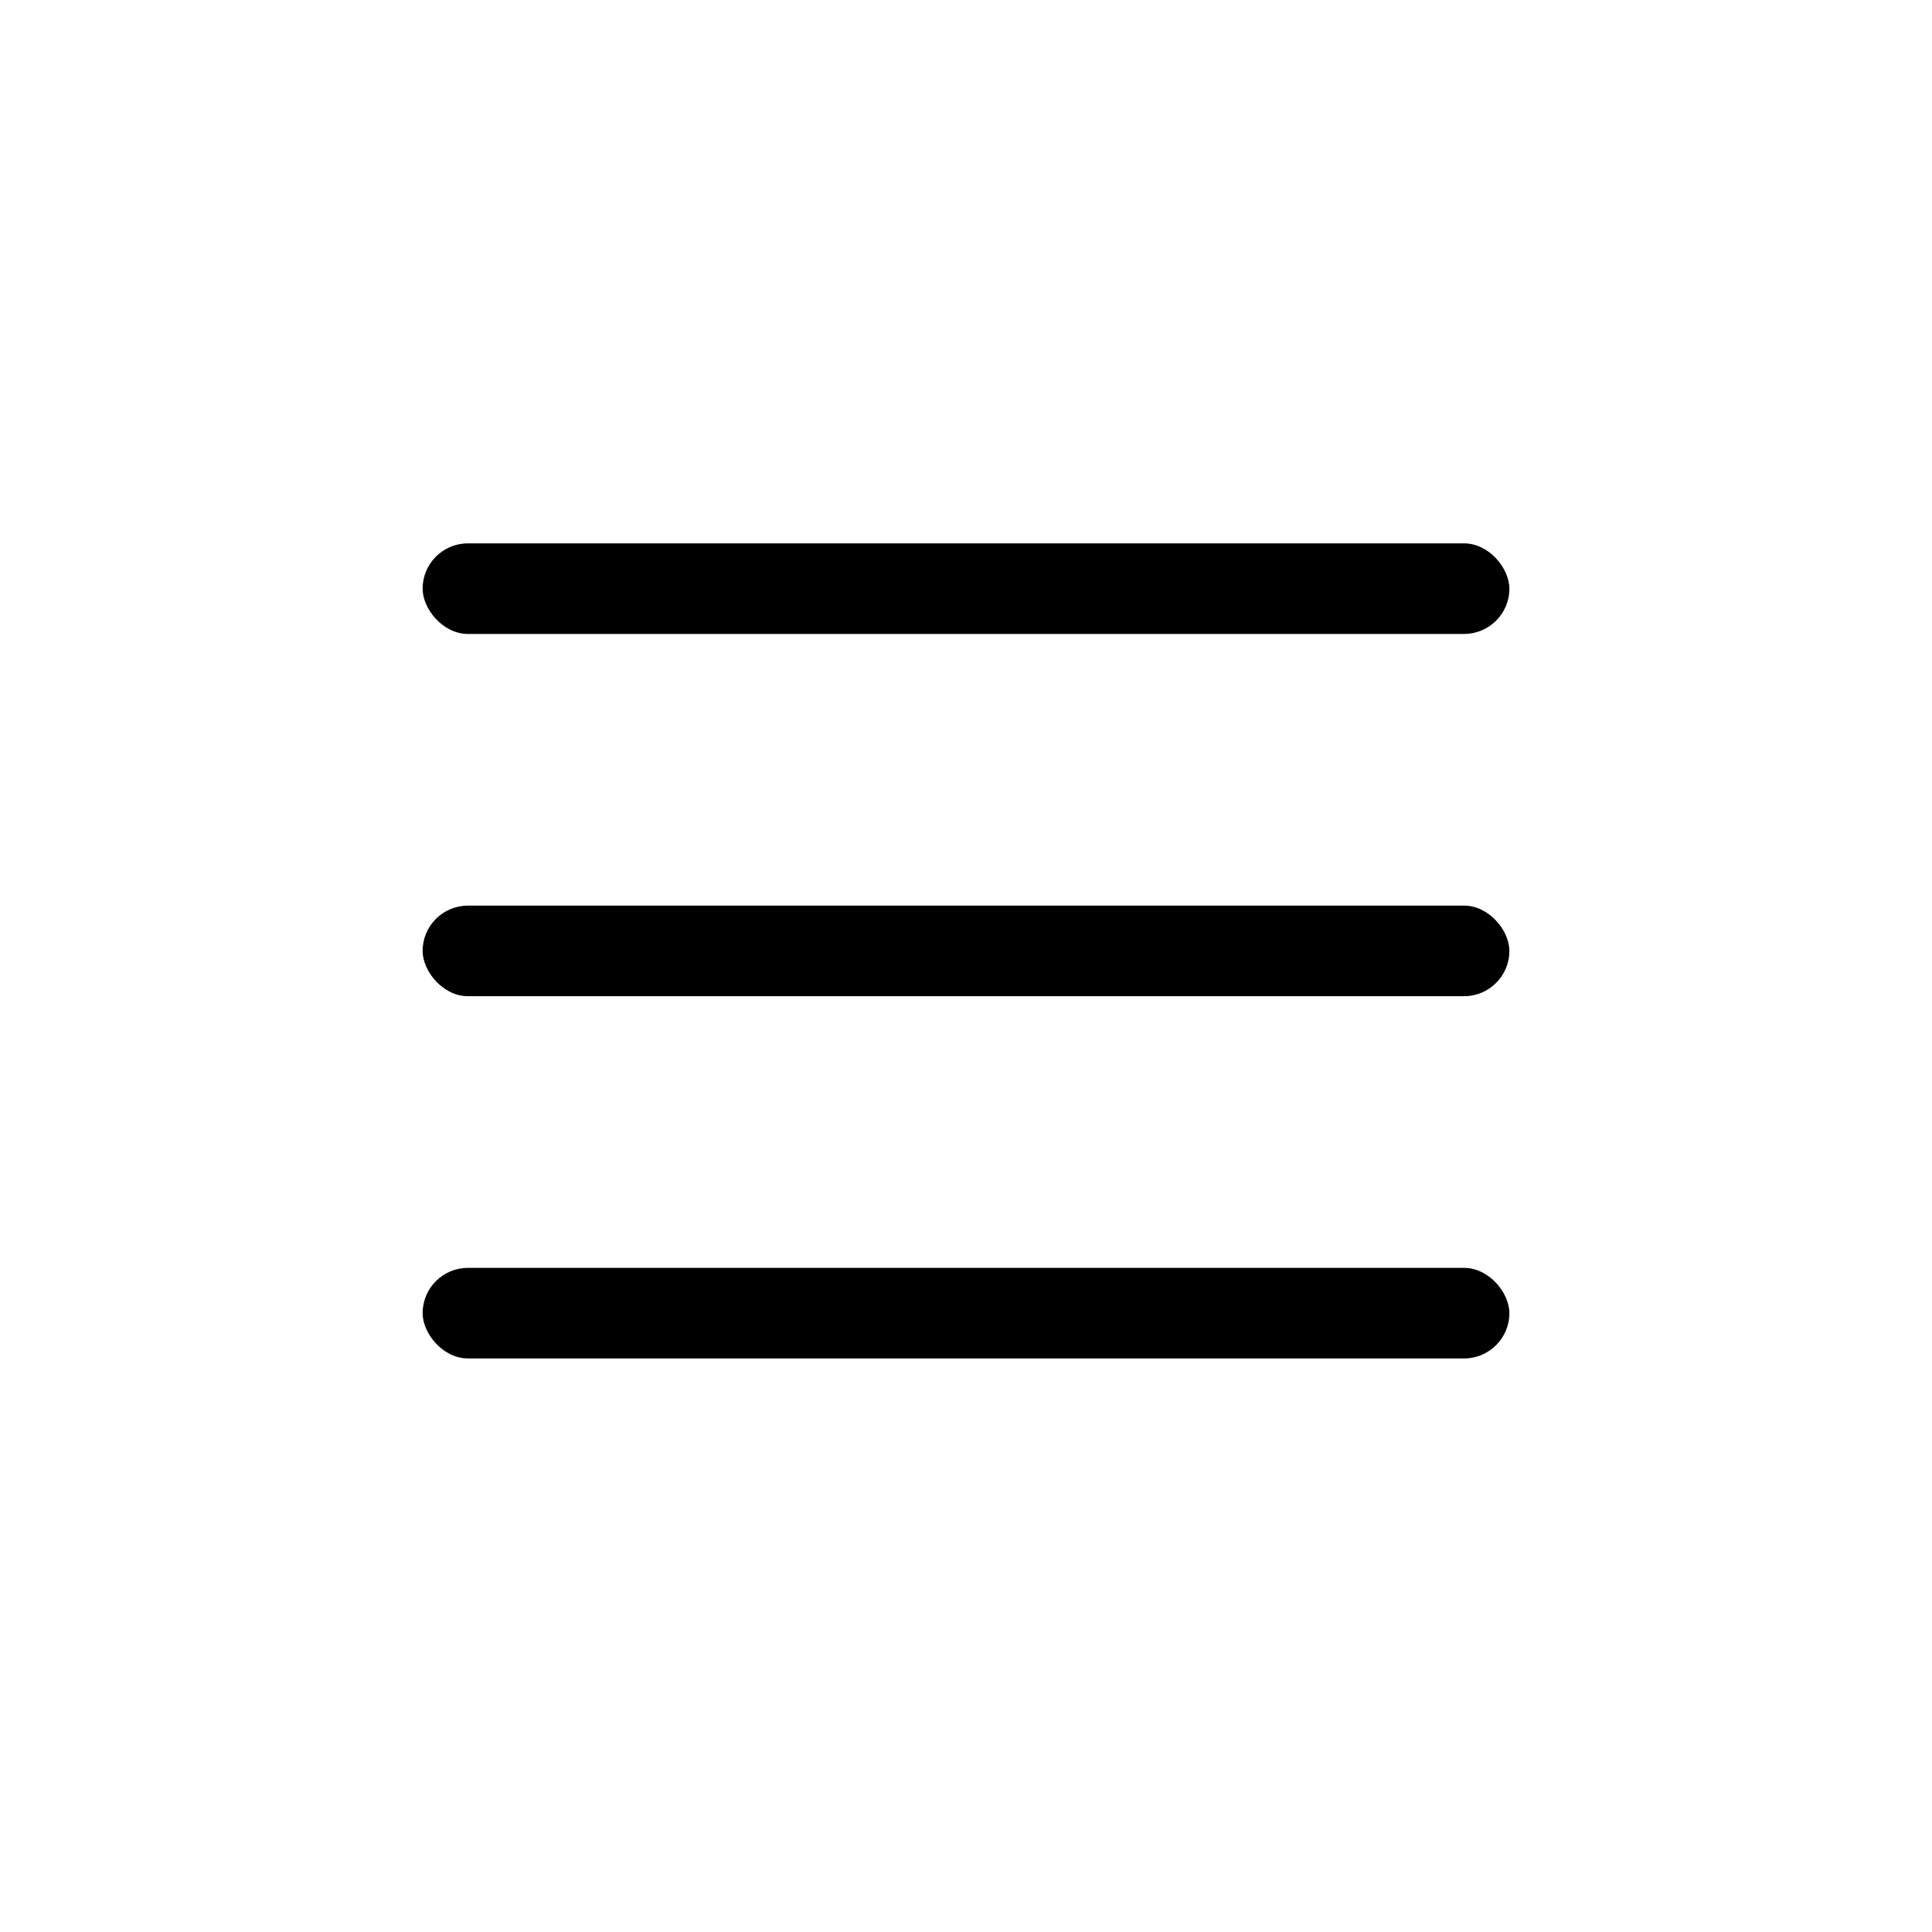
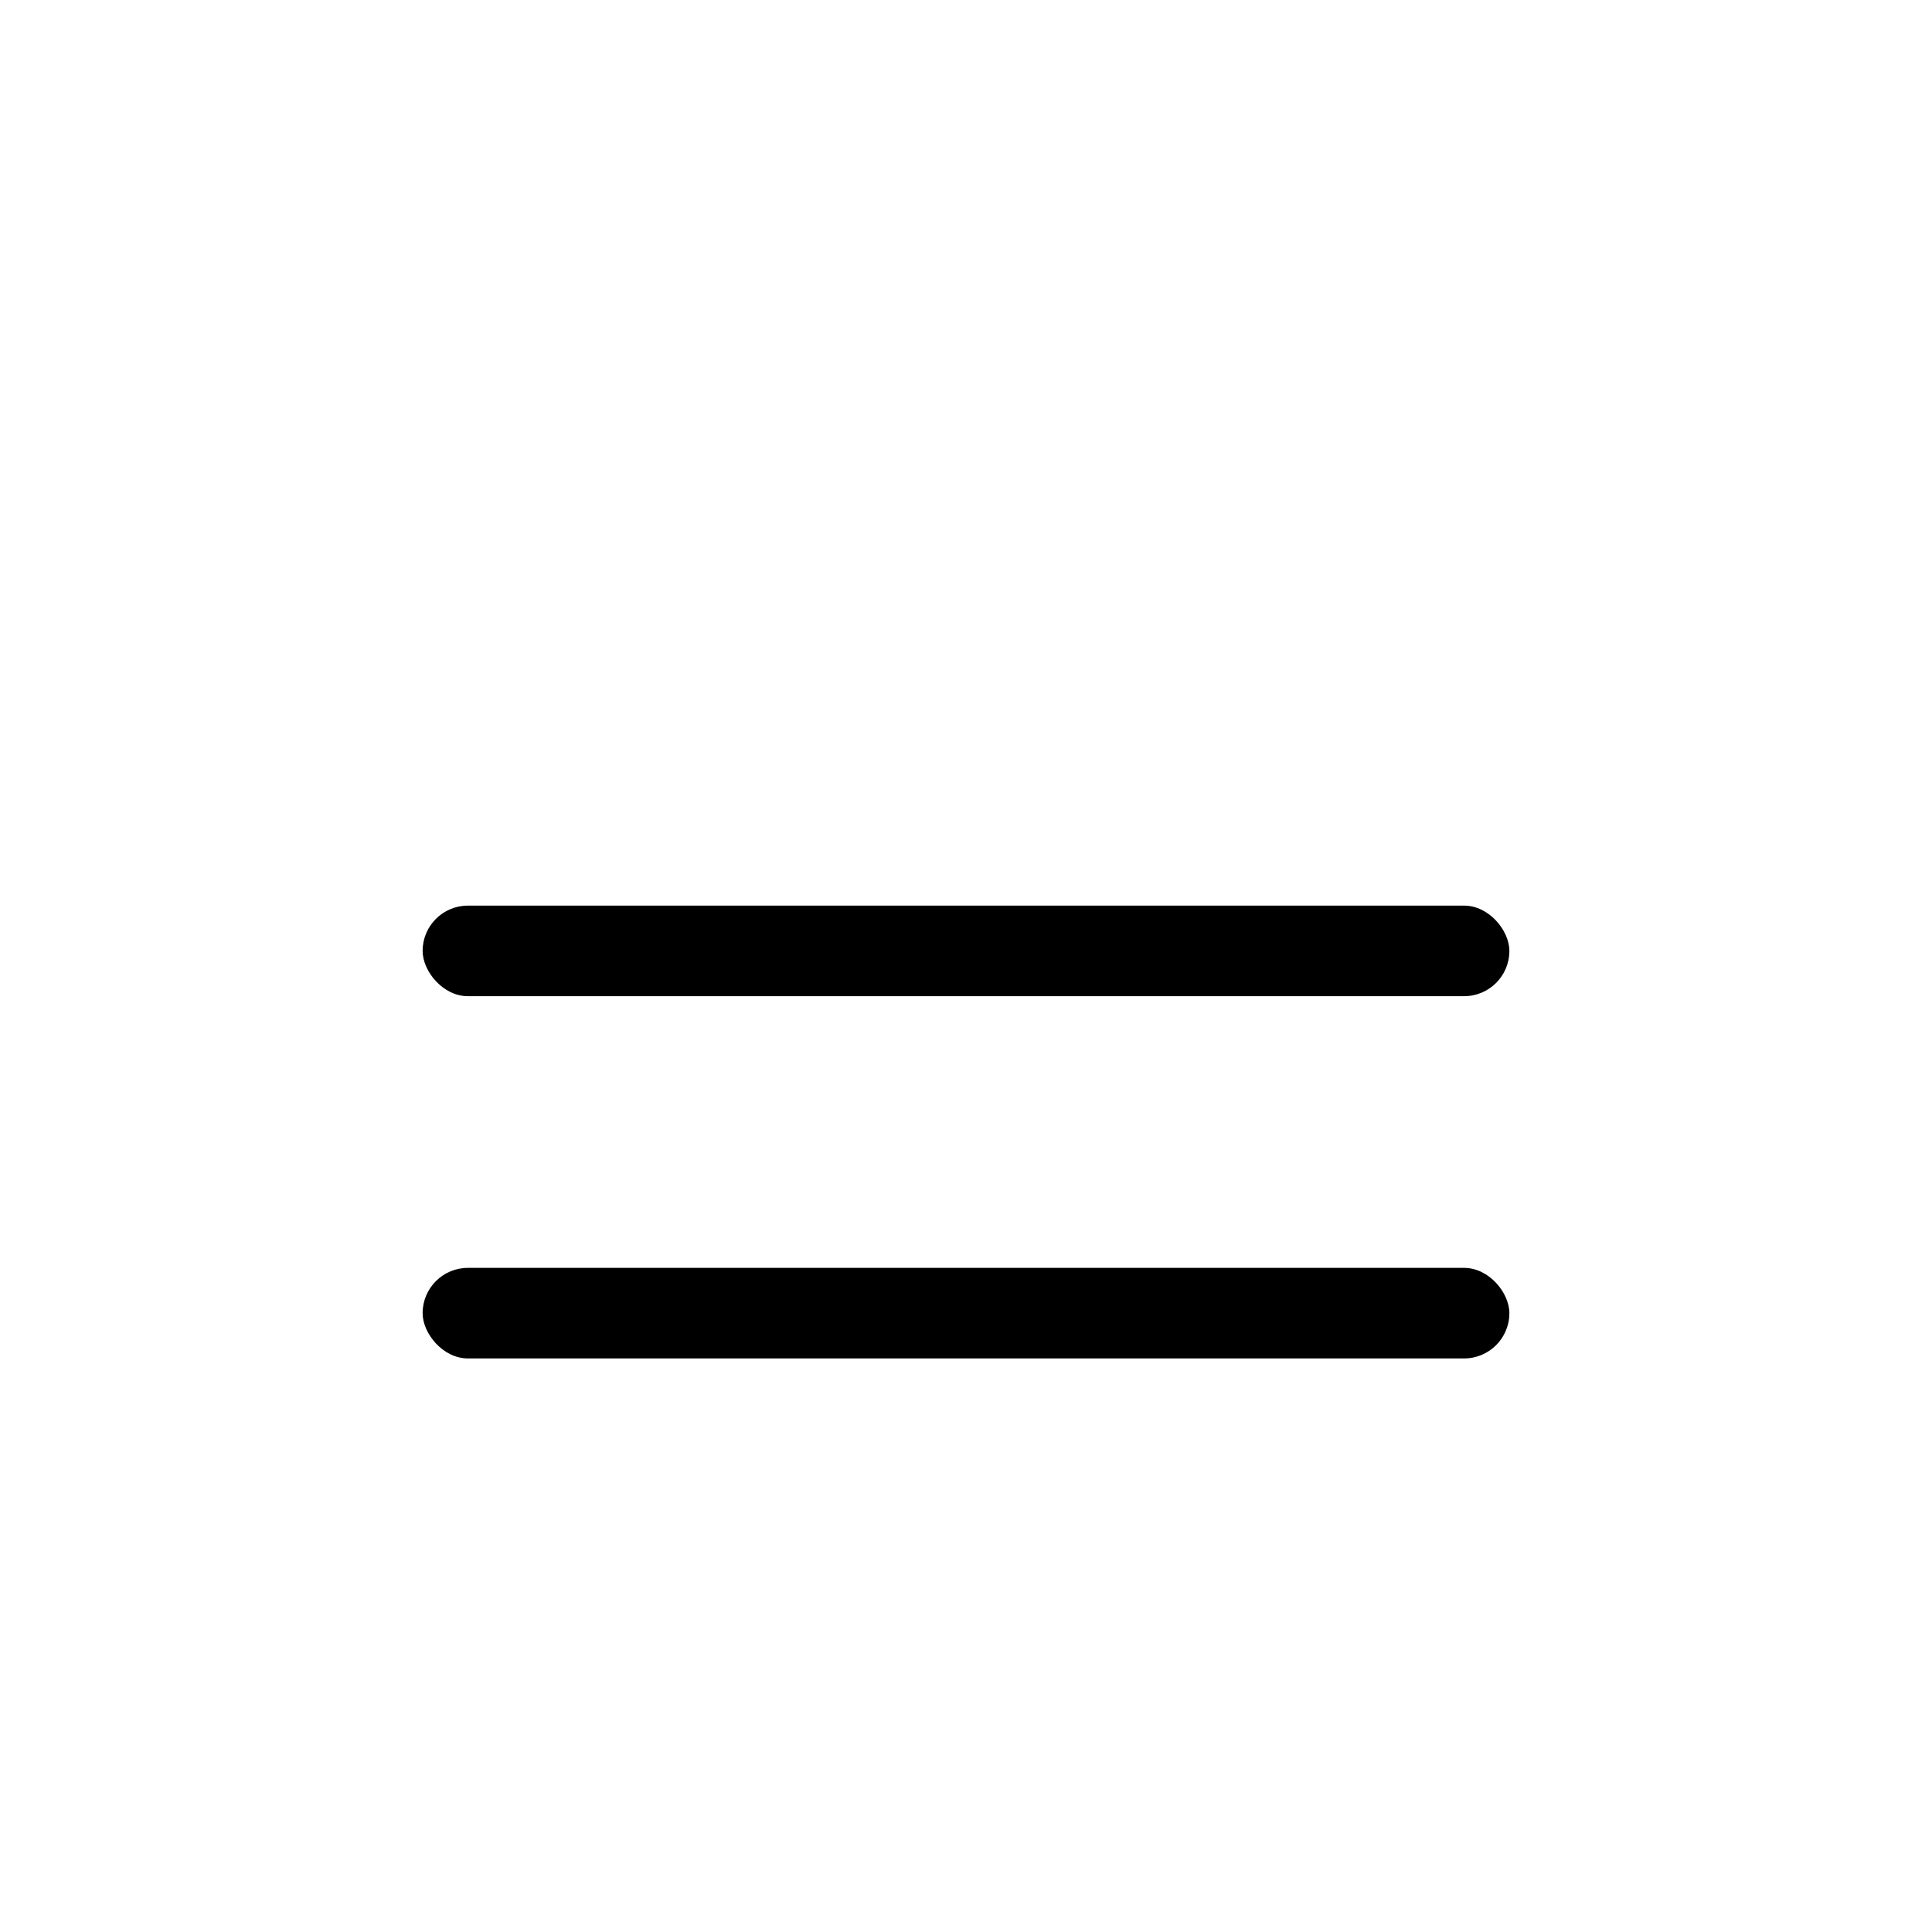
<svg xmlns="http://www.w3.org/2000/svg" viewBox="0 0 32 32" fill="none">
-   <rect x="7" y="9" width="18" height="1.5" rx="0.75" fill="black" />
  <rect x="7" y="15" width="18" height="1.5" rx="0.75" fill="black" />
  <rect x="7" y="21" width="18" height="1.5" rx="0.75" fill="black" />
</svg>